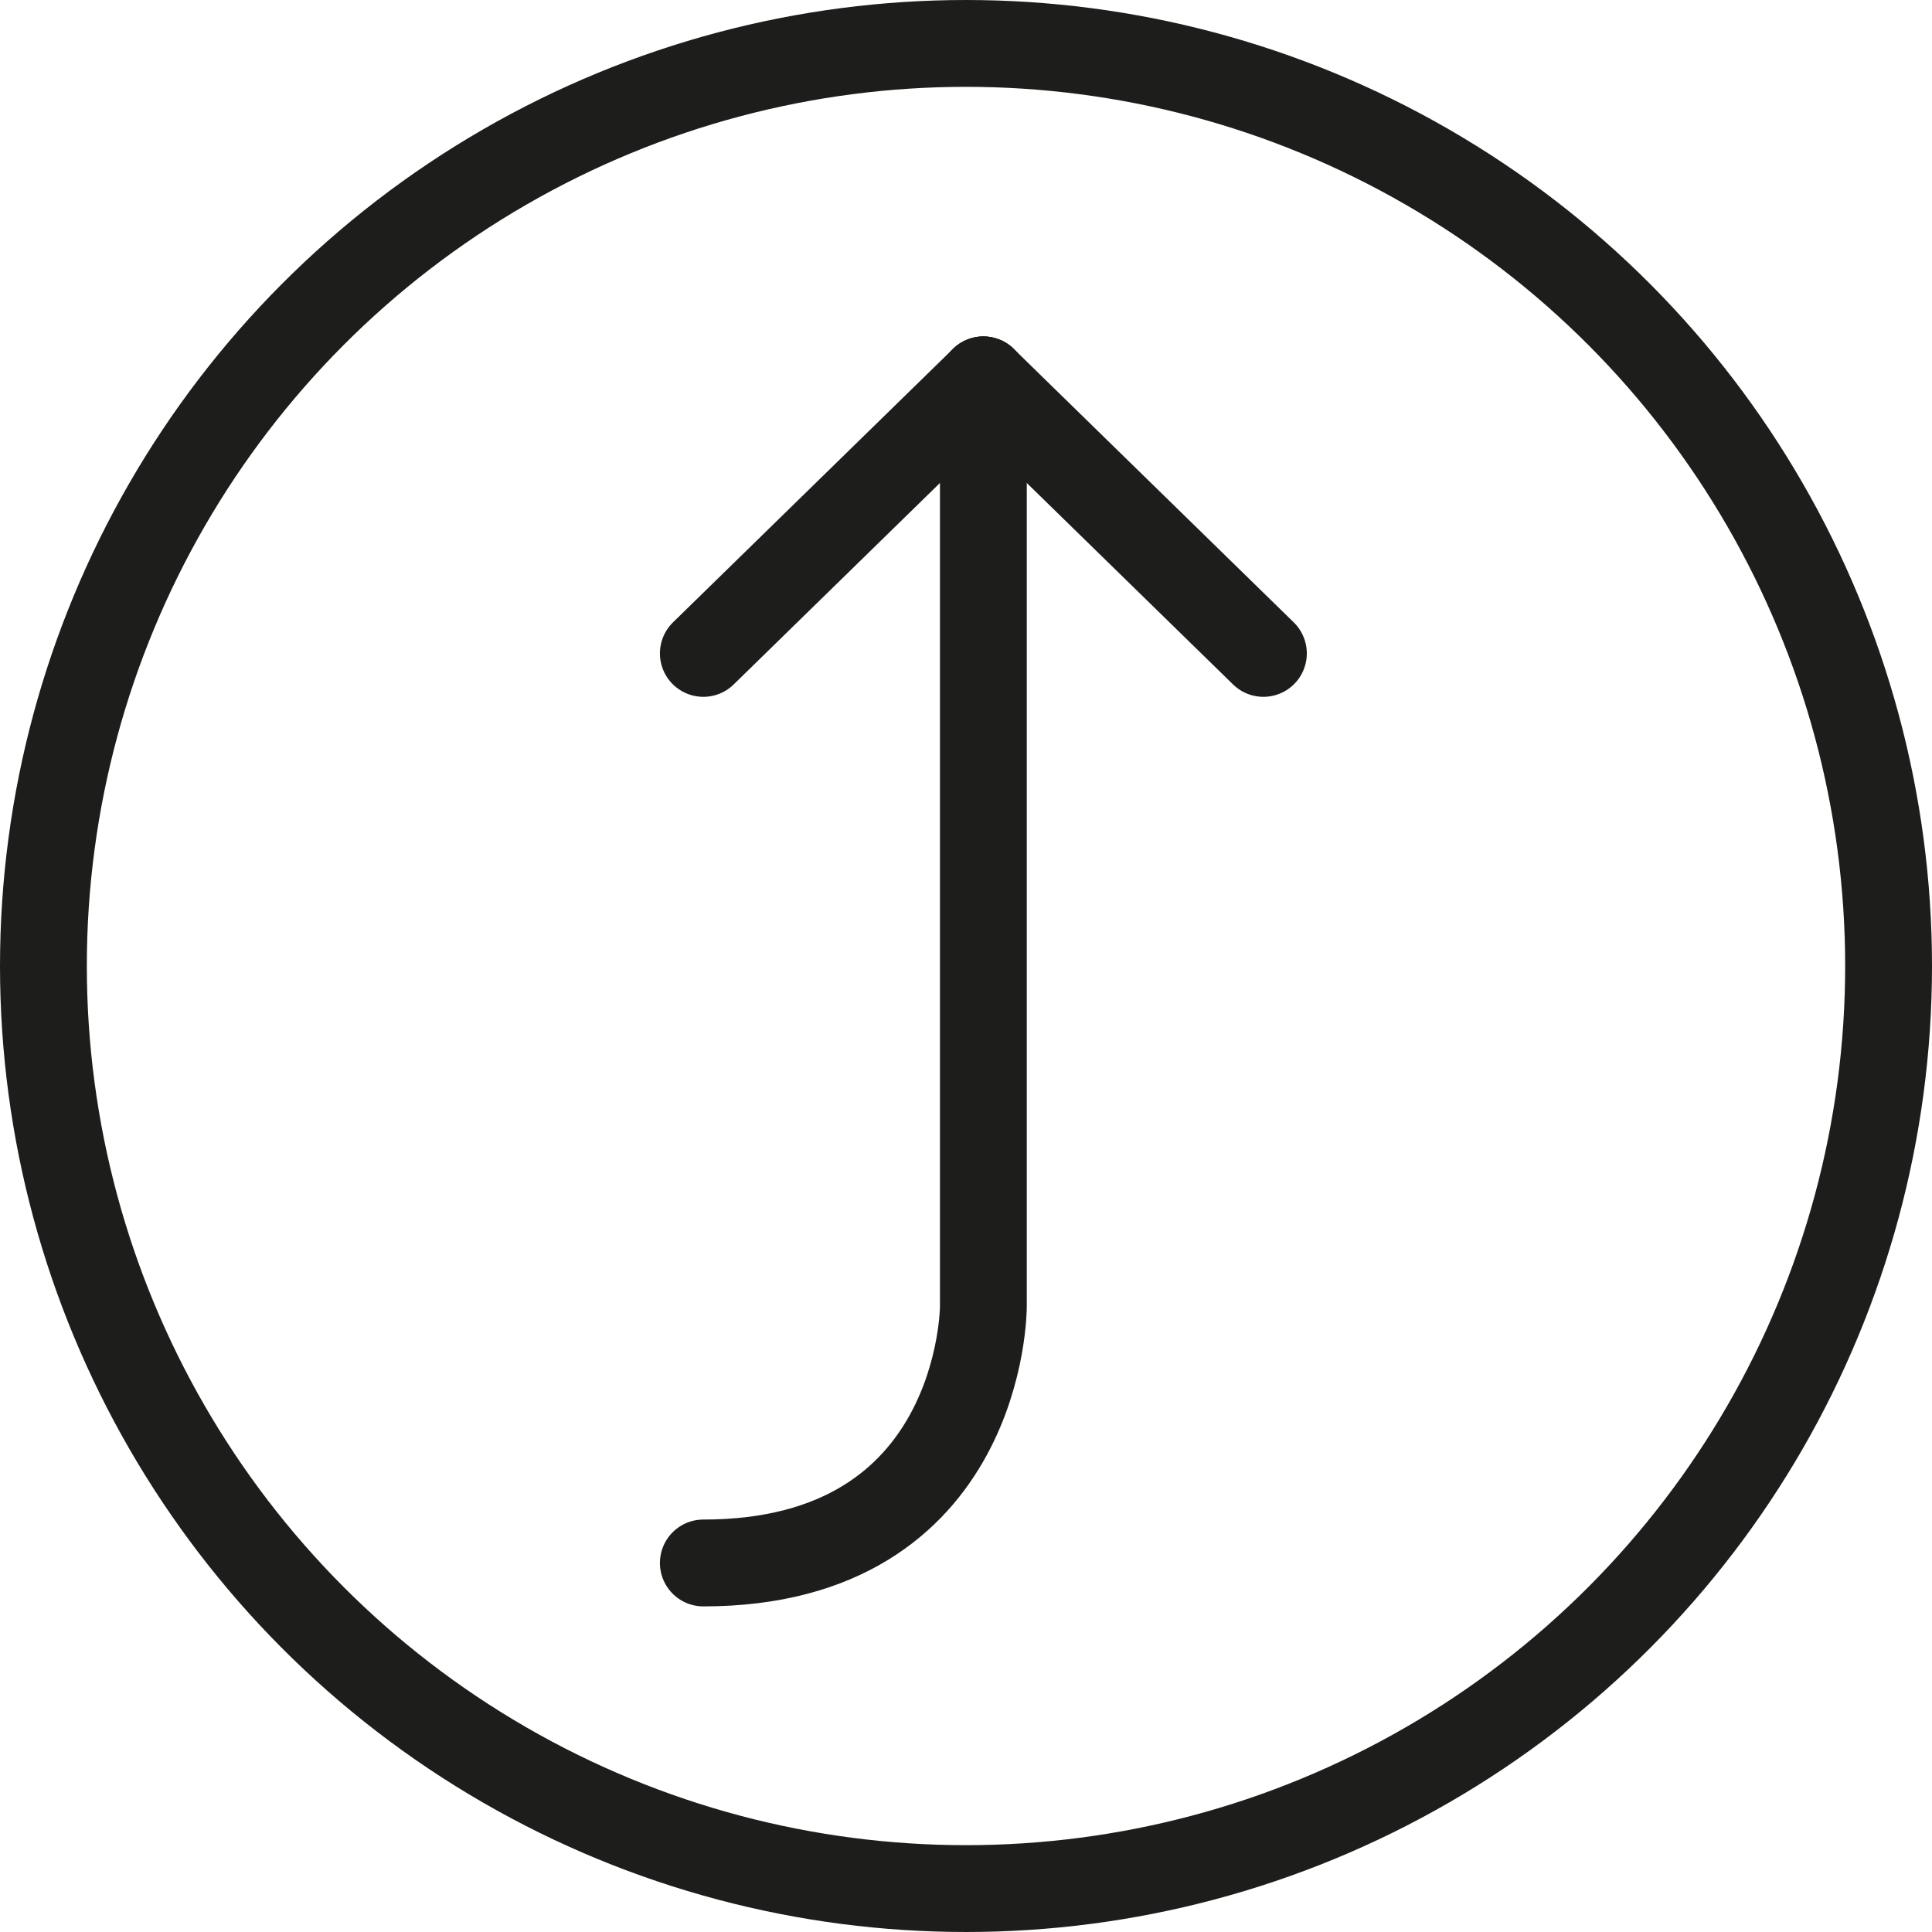
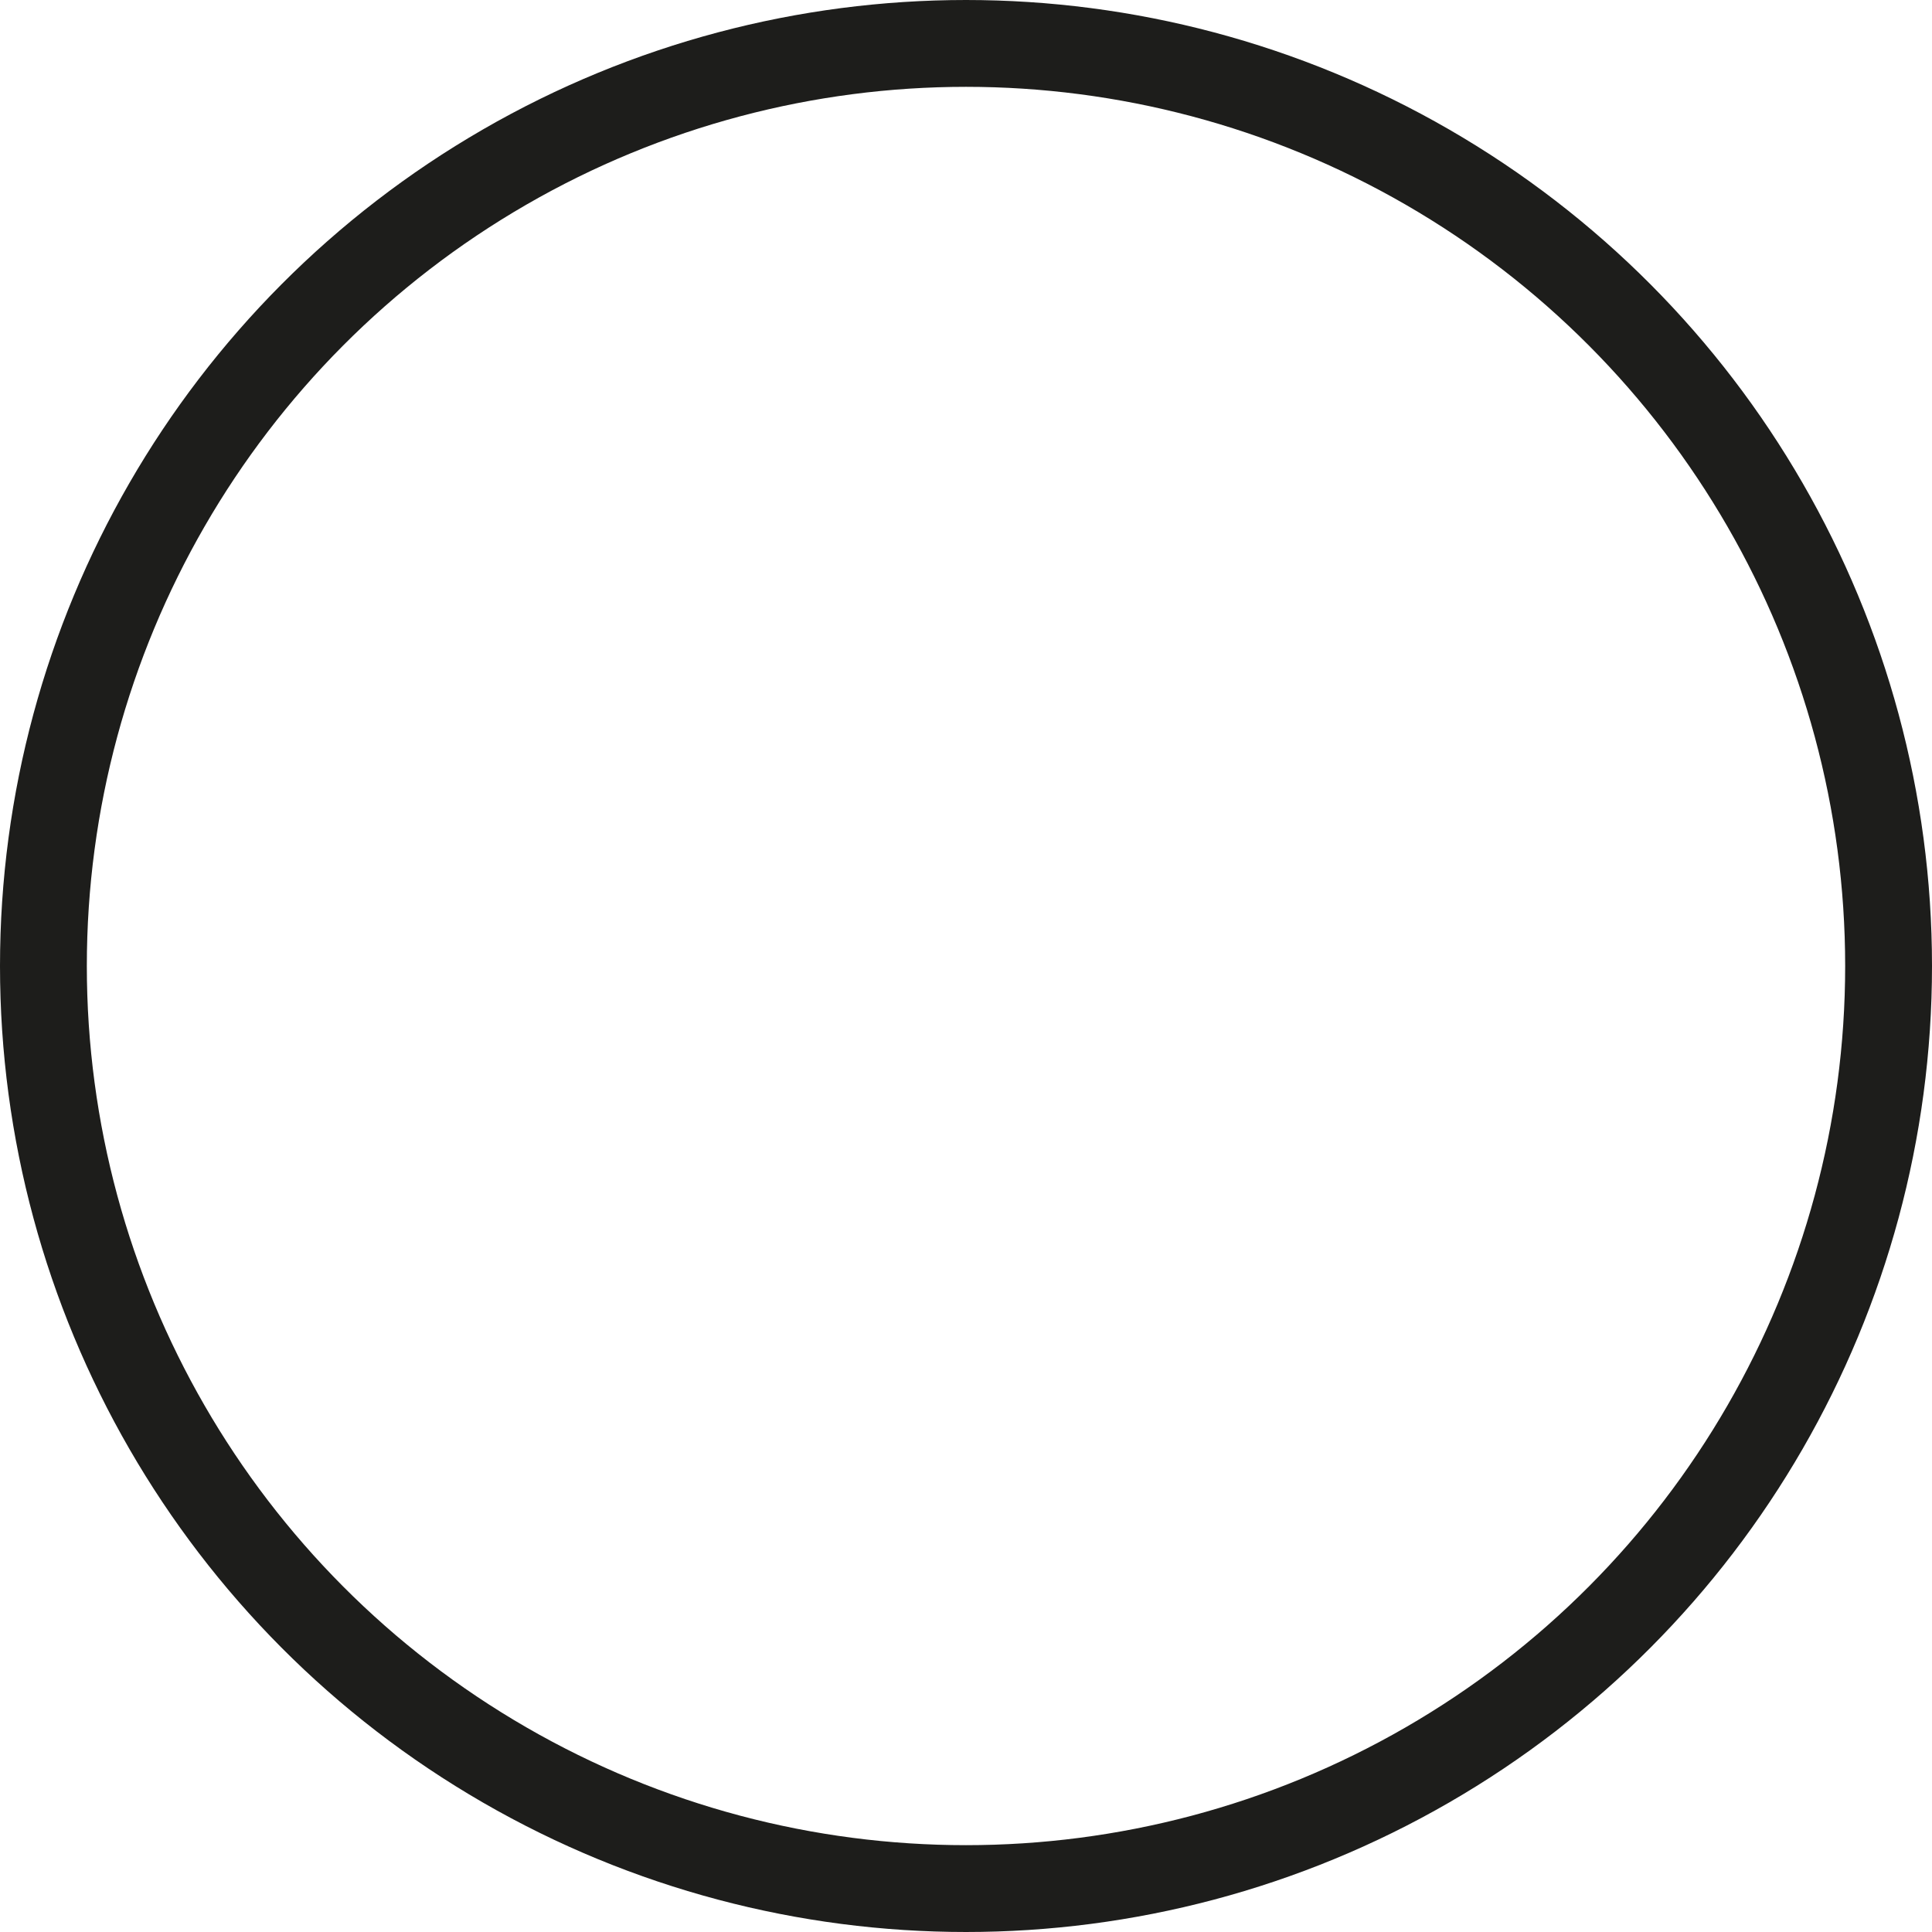
<svg xmlns="http://www.w3.org/2000/svg" id="Ebene_1" data-name="Ebene 1" width="89" height="89" version="1.1" viewBox="0 0 89 89">
  <defs>
    <style>
      .cls-1 {
        fill: none;
        stroke: #1d1d1b;
        stroke-linecap: round;
        stroke-linejoin: round;
        stroke-width: 4px;
      }
    </style>
  </defs>
  <circle class="cls-1" cx="44.5" cy="44.5" r="42.5" />
  <g>
-     <line class="cls-1" x1="58.2" y1="30.1" x2="45.3" y2="17.5" />
-     <path class="cls-1" d="M45.3,17.5v42.7s0,11.8-12.9,11.8" />
-     <line class="cls-1" x1="45.3" y1="17.5" x2="32.4" y2="30.1" />
-   </g>
+     </g>
</svg>